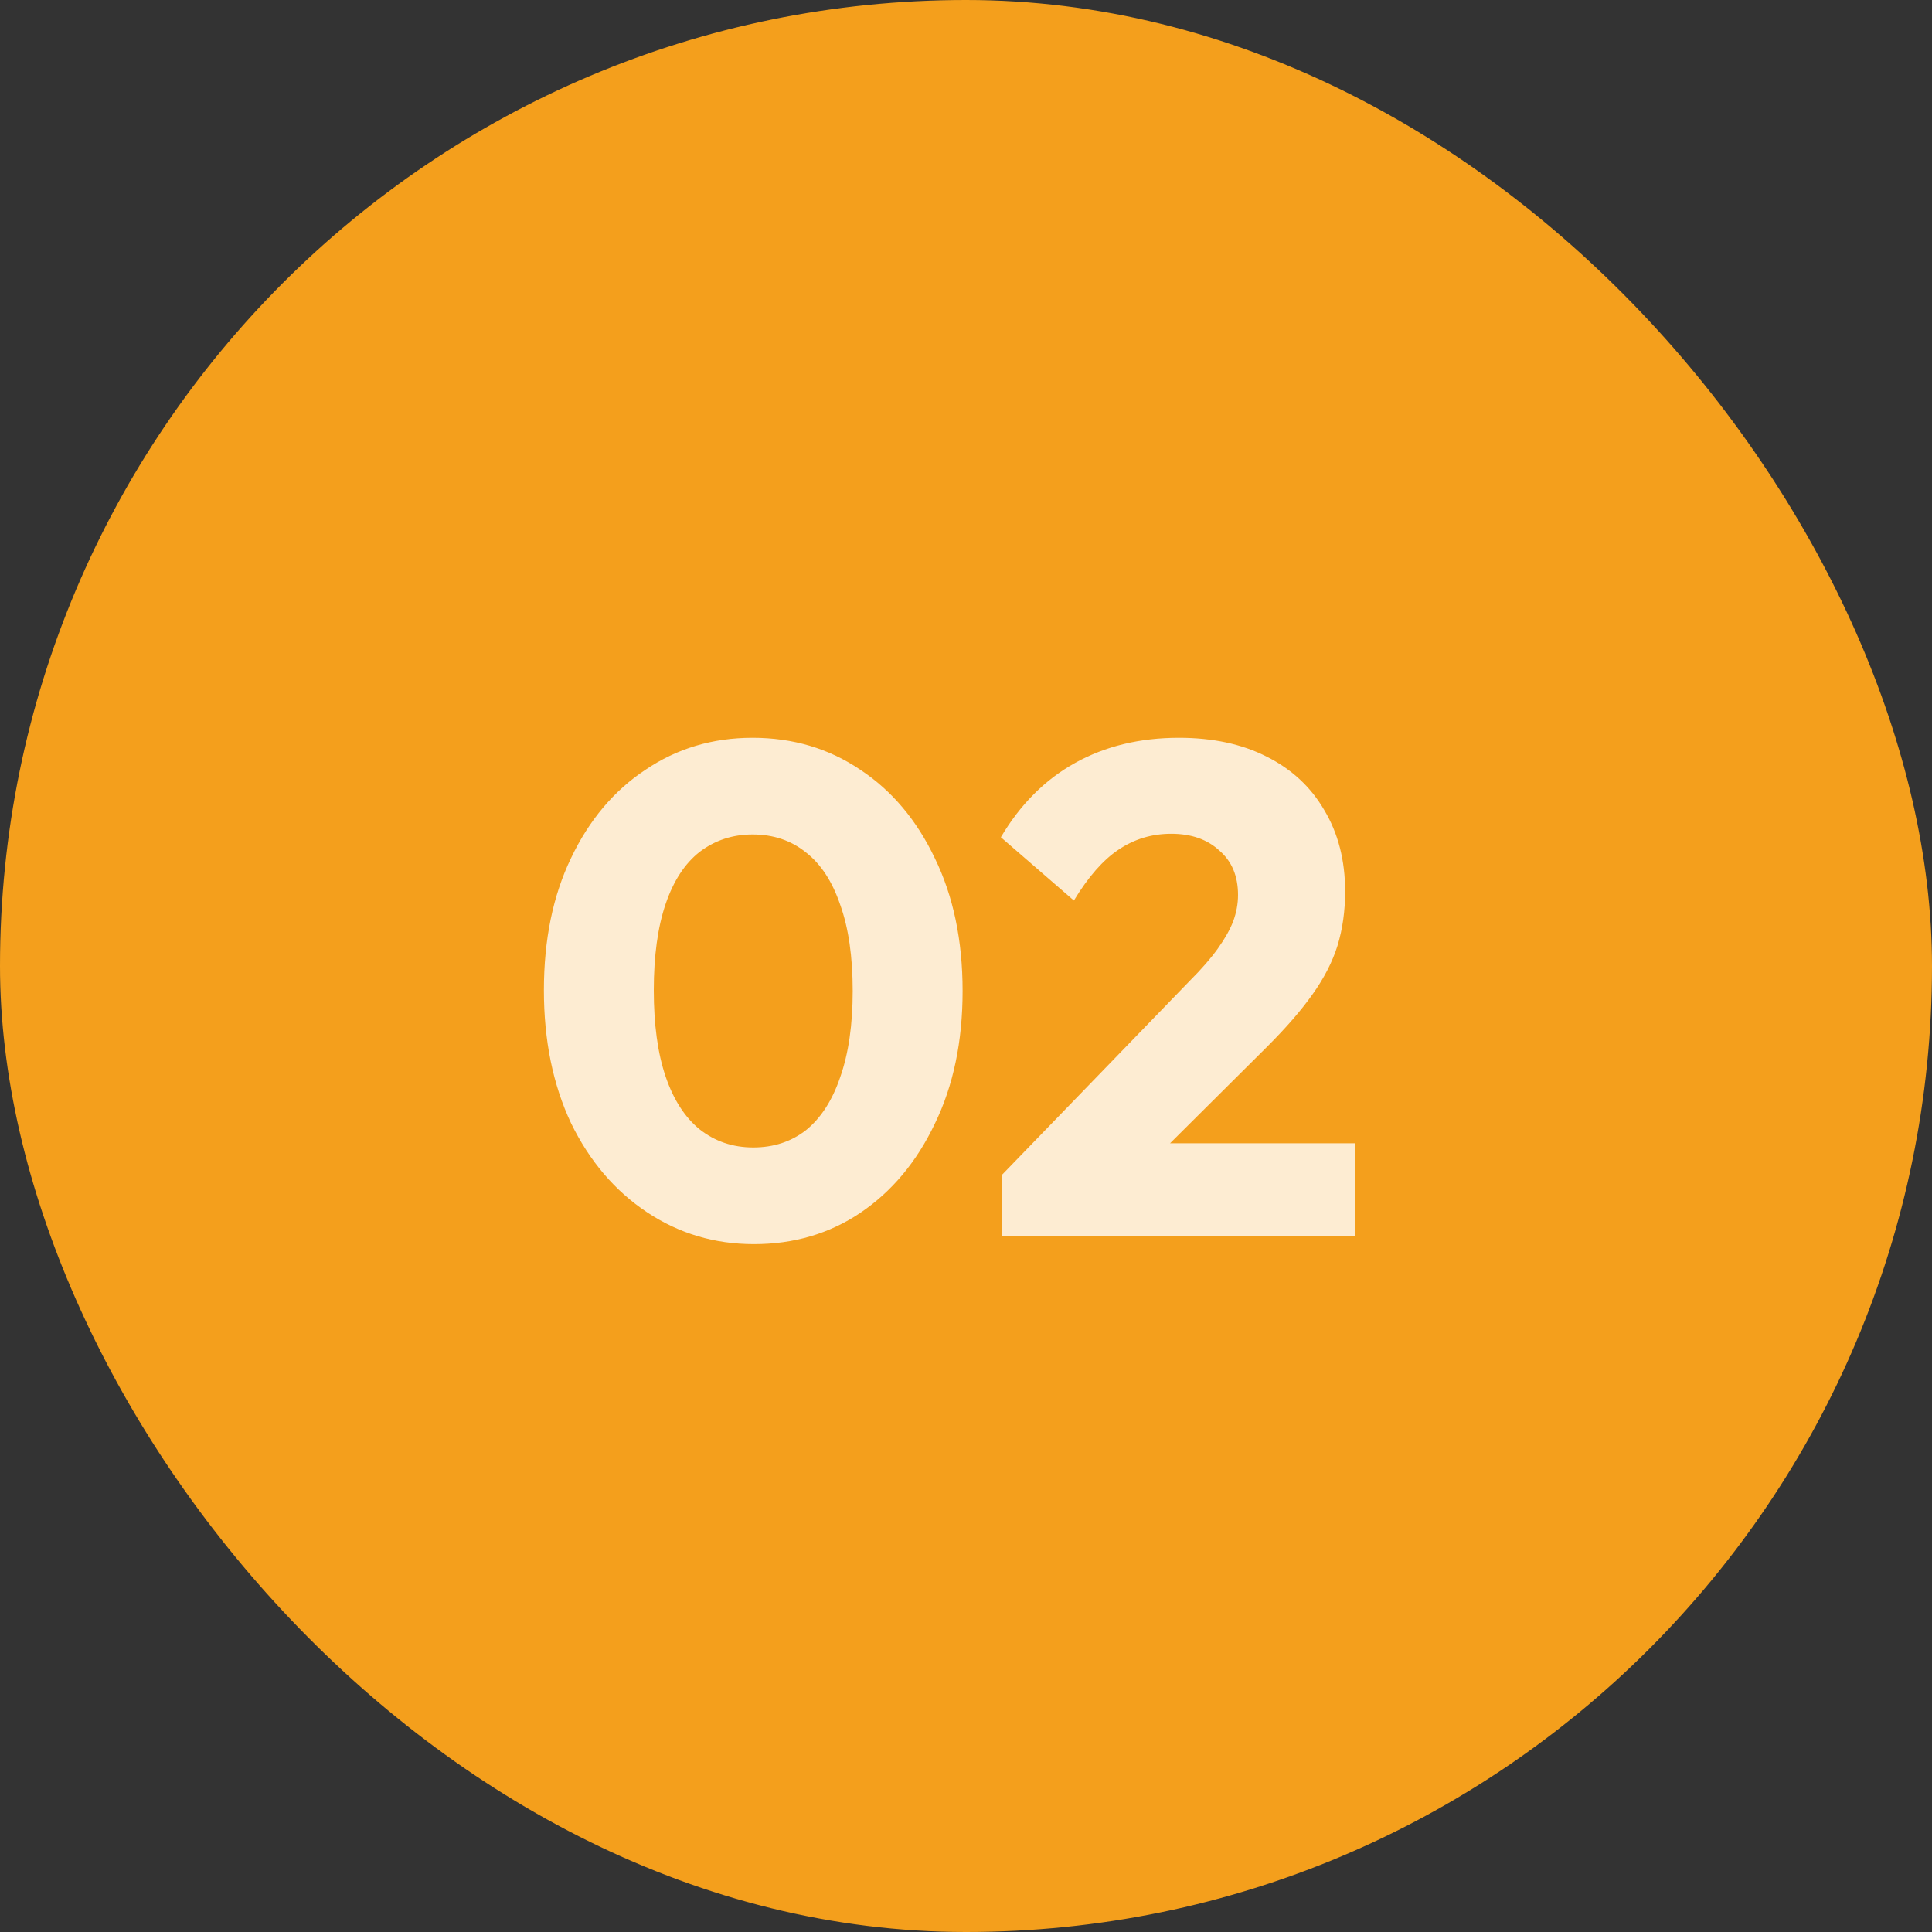
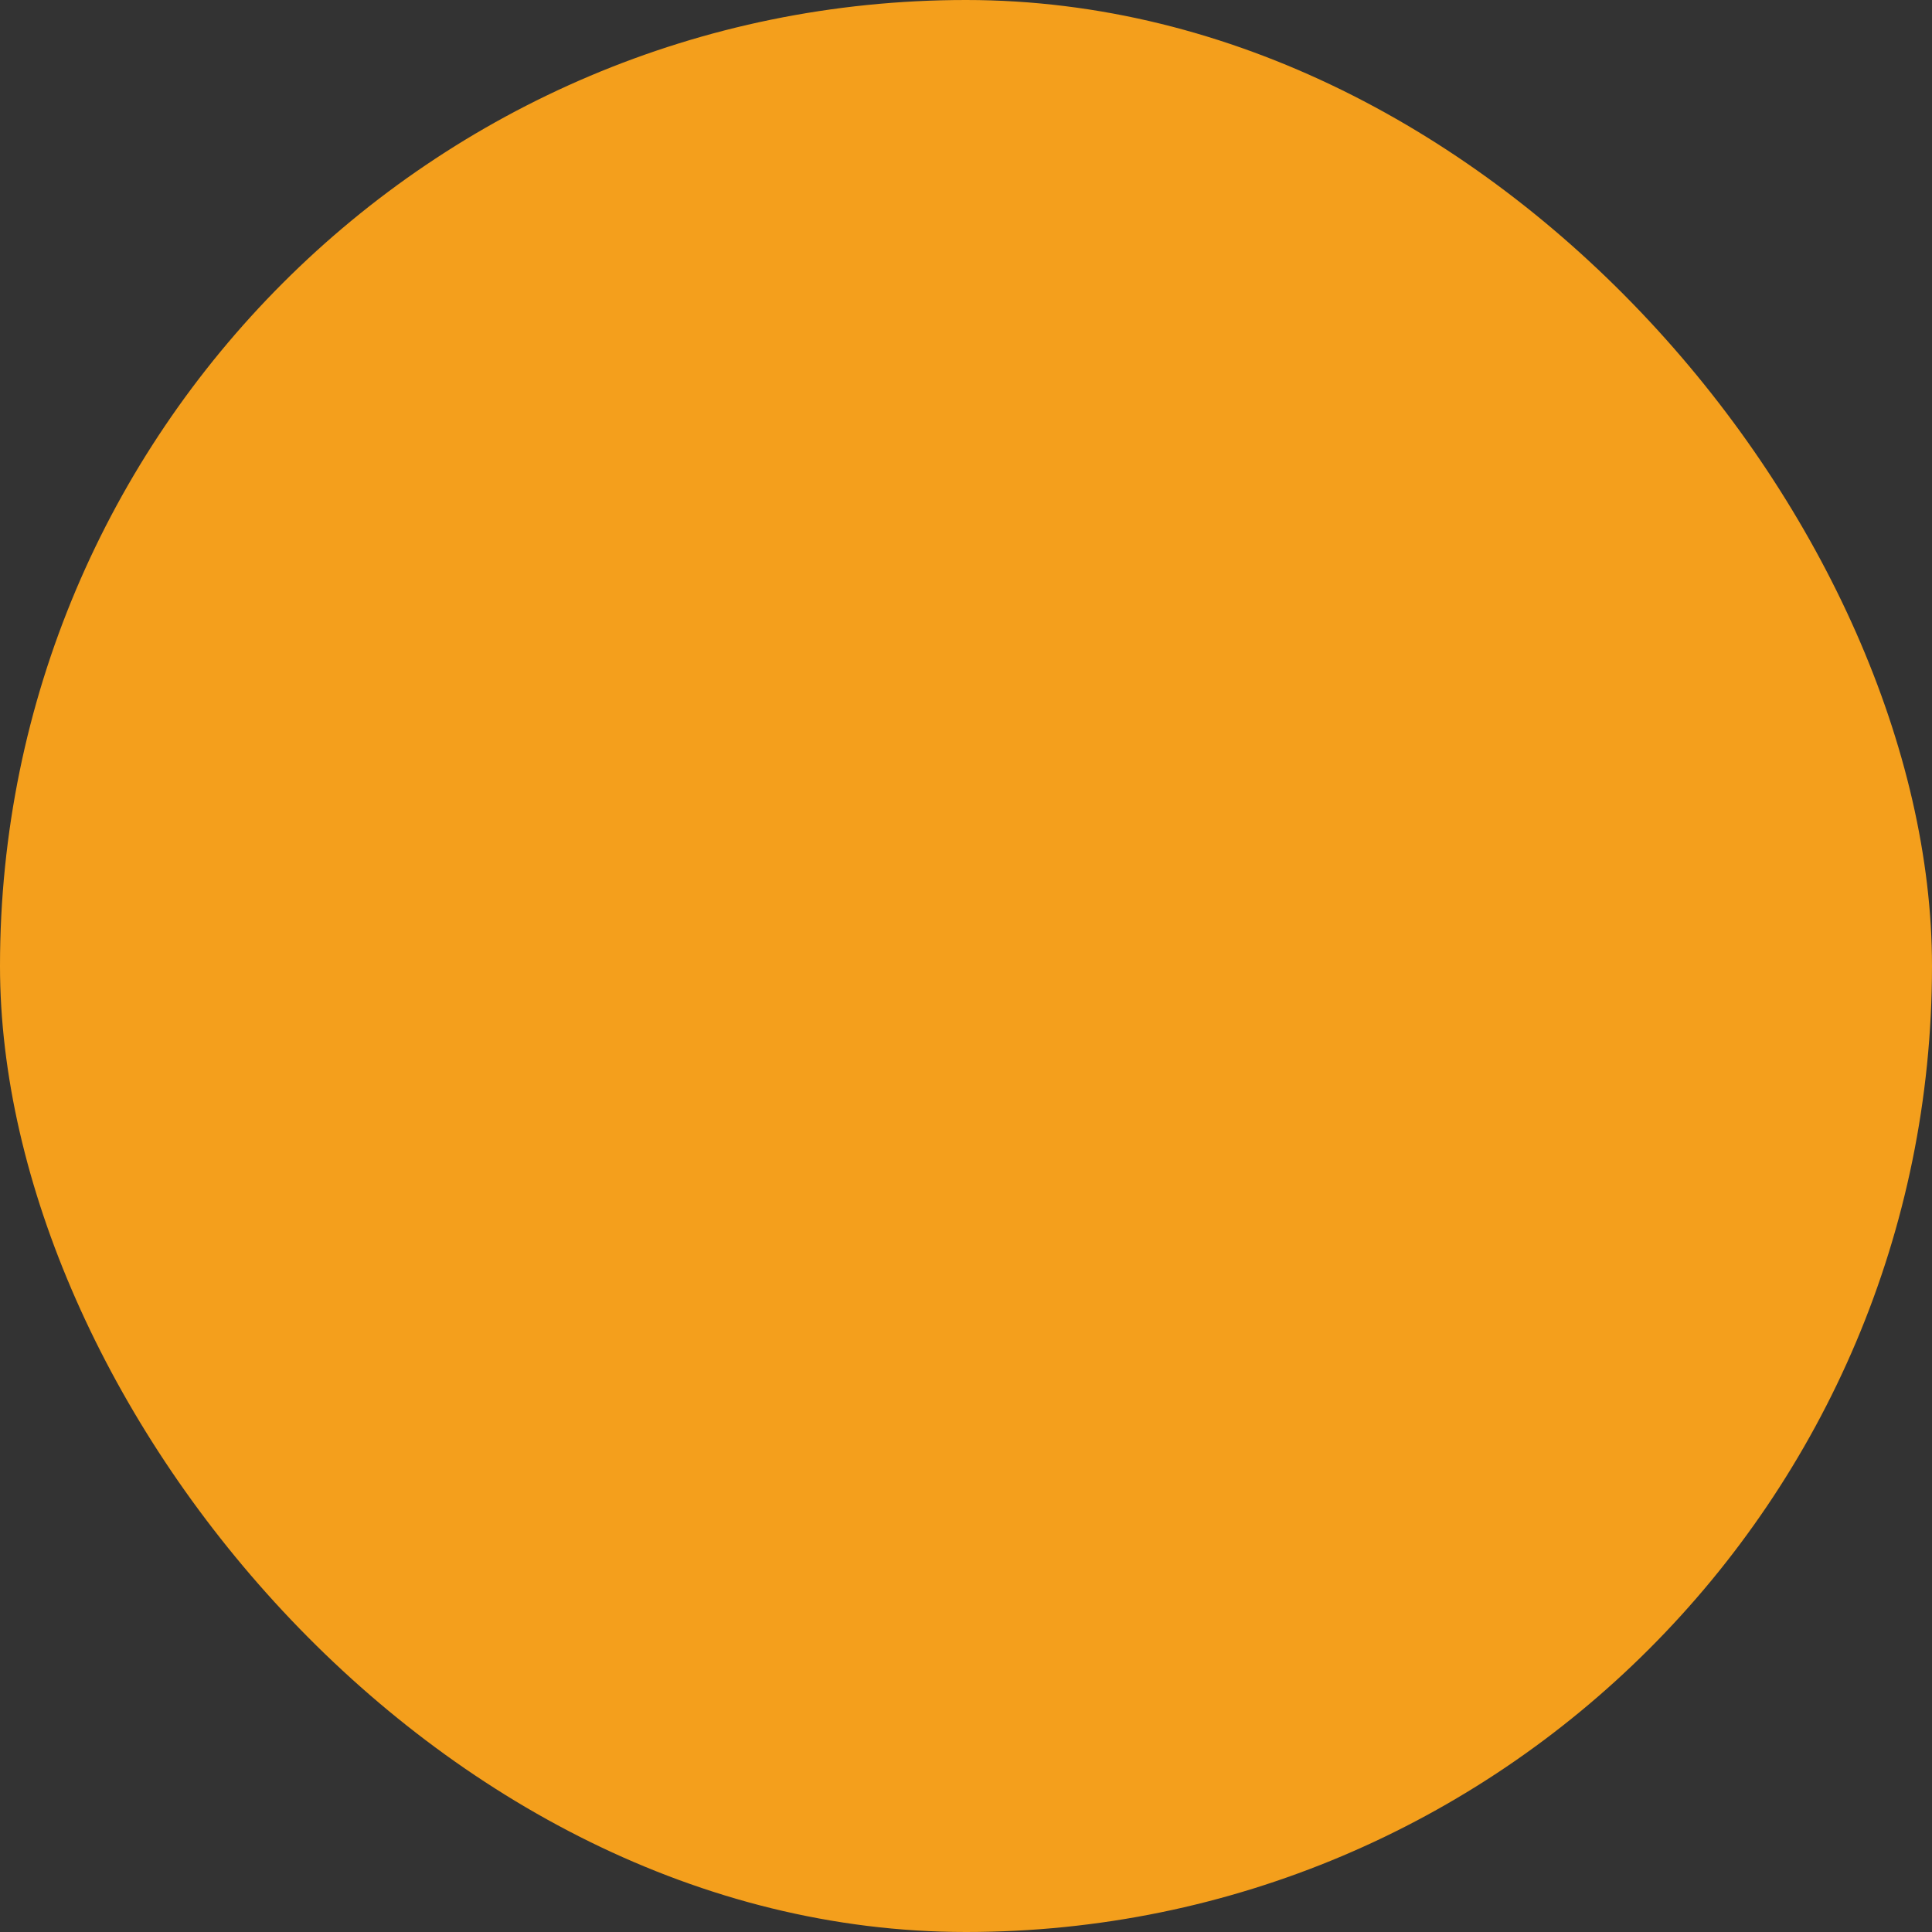
<svg xmlns="http://www.w3.org/2000/svg" width="50" height="50" viewBox="0 0 50 50" fill="none">
  <rect x="0" y="0" width="50" height="50" fill="#333333" stroke="none" />
  <rect width="50" height="50" rx="25" fill="#F49F1C" />
-   <path d="M19.512 32.198C18.492 32.198 17.568 31.922 16.74 31.37C15.912 30.818 15.258 30.05 14.778 29.066C14.31 28.07 14.076 26.924 14.076 25.628C14.076 24.32 14.31 23.18 14.778 22.208C15.246 21.224 15.888 20.462 16.704 19.922C17.52 19.37 18.444 19.094 19.476 19.094C20.52 19.094 21.45 19.37 22.266 19.922C23.082 20.462 23.724 21.224 24.192 22.208C24.672 23.192 24.912 24.338 24.912 25.646C24.912 26.954 24.672 28.1 24.192 29.084C23.724 30.068 23.082 30.836 22.266 31.388C21.462 31.928 20.544 32.198 19.512 32.198ZM19.494 29.696C20.022 29.696 20.478 29.546 20.862 29.246C21.246 28.934 21.54 28.478 21.744 27.878C21.96 27.266 22.068 26.522 22.068 25.646C22.068 24.758 21.96 24.014 21.744 23.414C21.54 22.814 21.246 22.364 20.862 22.064C20.478 21.752 20.016 21.596 19.476 21.596C18.96 21.596 18.504 21.746 18.108 22.046C17.724 22.346 17.43 22.796 17.226 23.396C17.022 23.996 16.92 24.74 16.92 25.628C16.92 26.516 17.022 27.26 17.226 27.86C17.43 28.46 17.724 28.916 18.108 29.228C18.504 29.54 18.966 29.696 19.494 29.696ZM25.92 30.416L30.798 25.376C31.098 25.076 31.338 24.8 31.518 24.548C31.698 24.296 31.83 24.062 31.914 23.846C31.998 23.618 32.04 23.39 32.04 23.162C32.04 22.67 31.878 22.286 31.554 22.01C31.242 21.722 30.828 21.578 30.312 21.578C29.808 21.578 29.352 21.716 28.944 21.992C28.548 22.256 28.164 22.694 27.792 23.306L25.902 21.668C26.406 20.816 27.048 20.174 27.828 19.742C28.608 19.31 29.502 19.094 30.51 19.094C31.386 19.094 32.142 19.256 32.778 19.58C33.426 19.904 33.924 20.366 34.272 20.966C34.632 21.566 34.812 22.268 34.812 23.072C34.812 23.576 34.746 24.044 34.614 24.476C34.482 24.896 34.266 25.316 33.966 25.736C33.678 26.144 33.288 26.594 32.796 27.086L29.412 30.452L25.92 30.416ZM25.92 32V30.416L28.314 29.588H35.064V32H25.92Z" fill="white" fill-opacity="0.8" />
</svg>